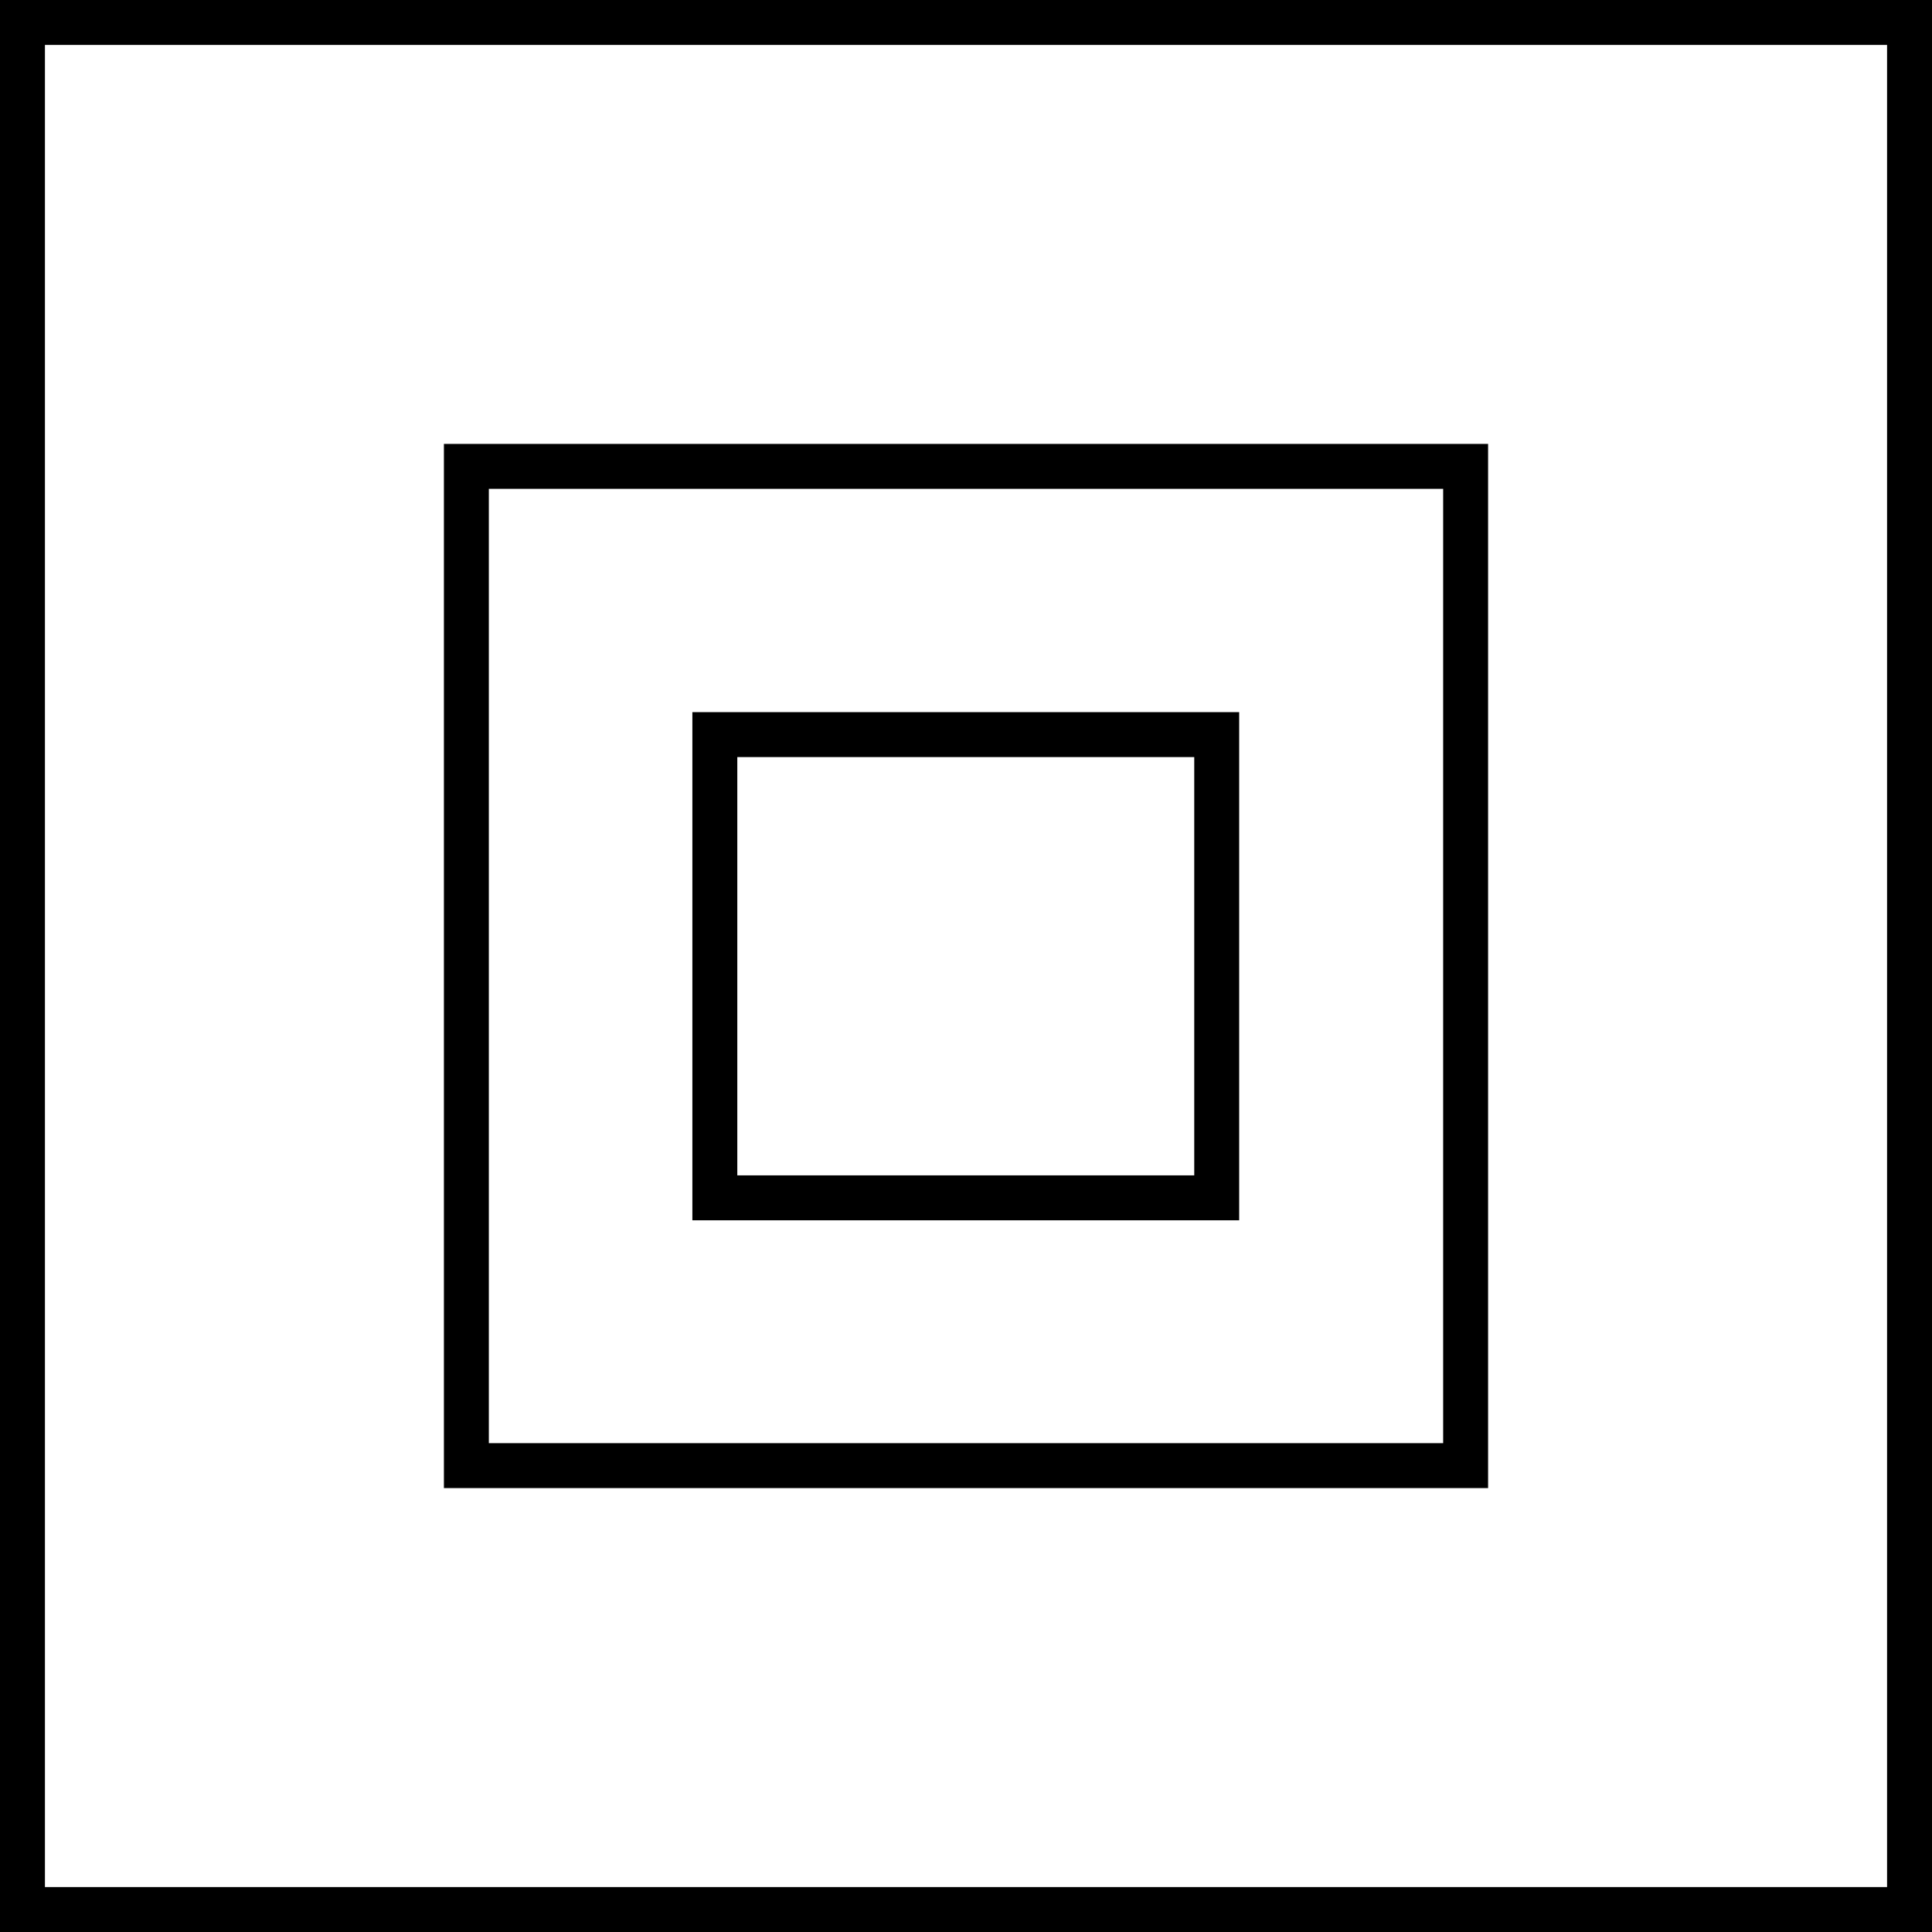
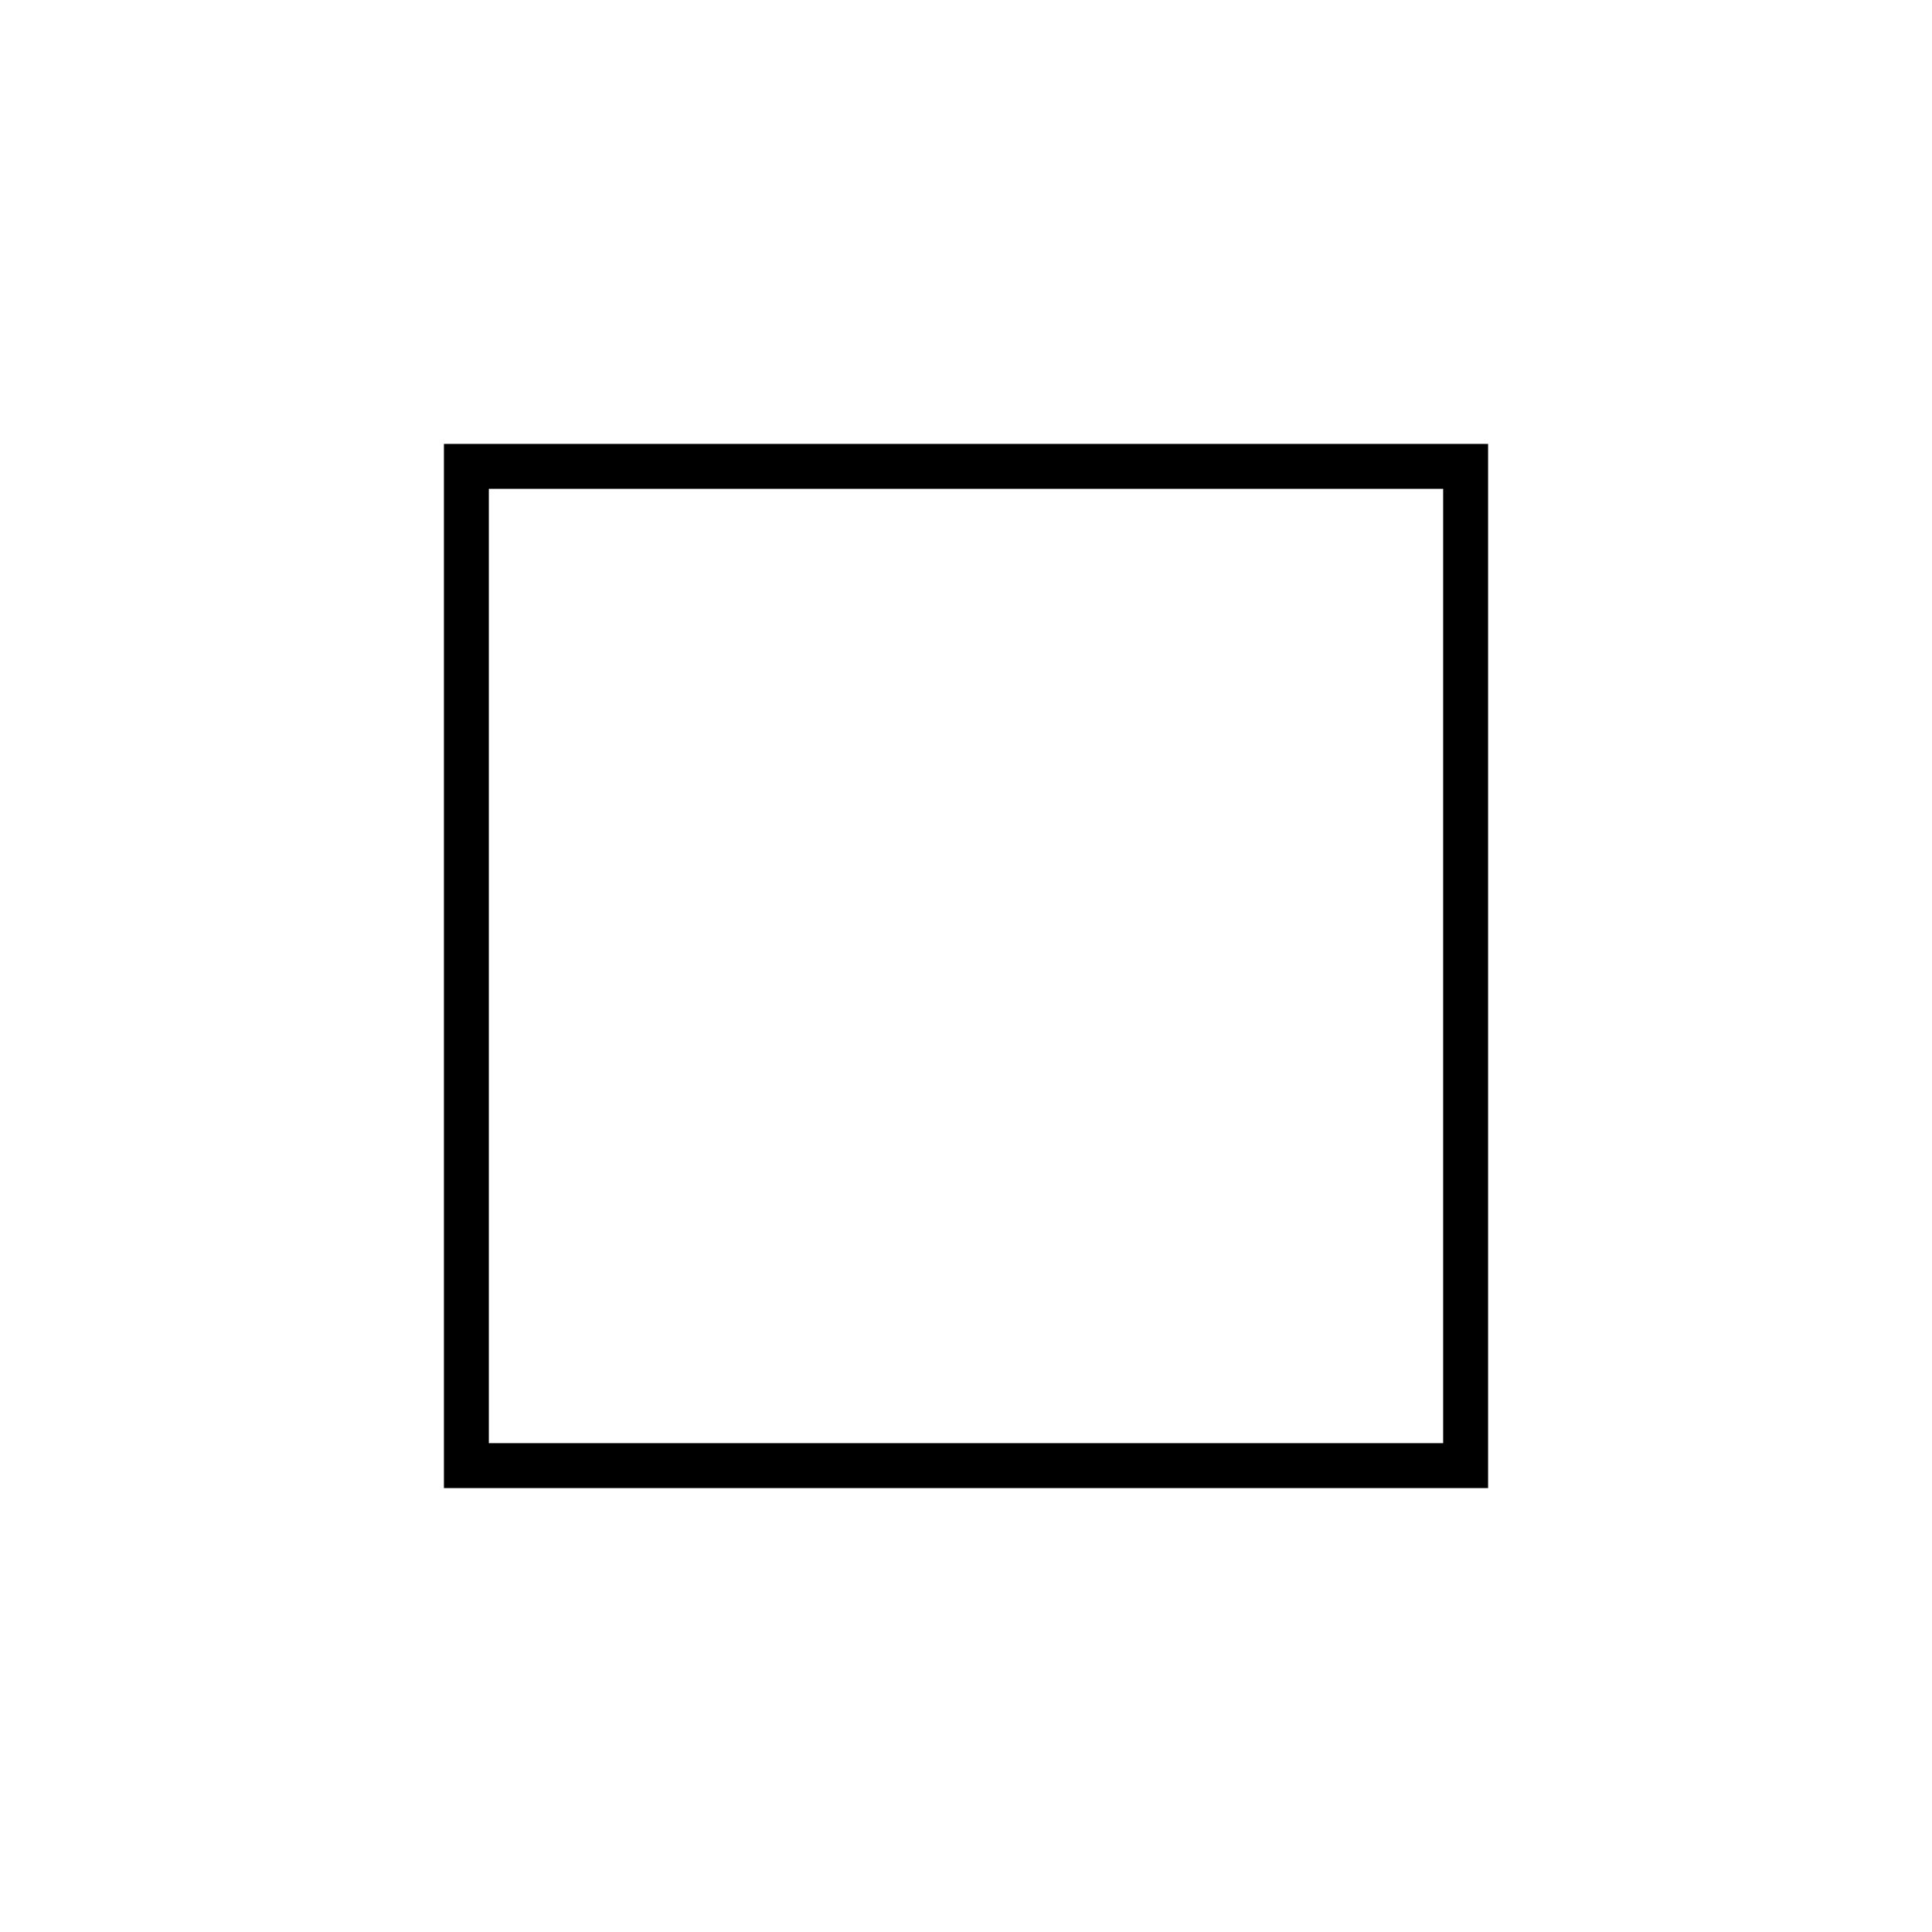
<svg xmlns="http://www.w3.org/2000/svg" viewBox="0 0 43 43">
  <defs>
    <style>.cls-1{fill:none;stroke:#000;stroke-miterlimit:3.86;}</style>
  </defs>
  <g id="Capa_2" data-name="Capa 2">
    <g id="Capa_1-2" data-name="Capa 1">
-       <rect class="cls-1" x="0.5" y="0.5" width="42" height="42" />
      <rect class="cls-1" x="10.38" y="10.38" width="22.24" height="22.24" />
-       <rect class="cls-1" x="15.91" y="16.35" width="11.17" height="10.31" />
    </g>
  </g>
</svg>